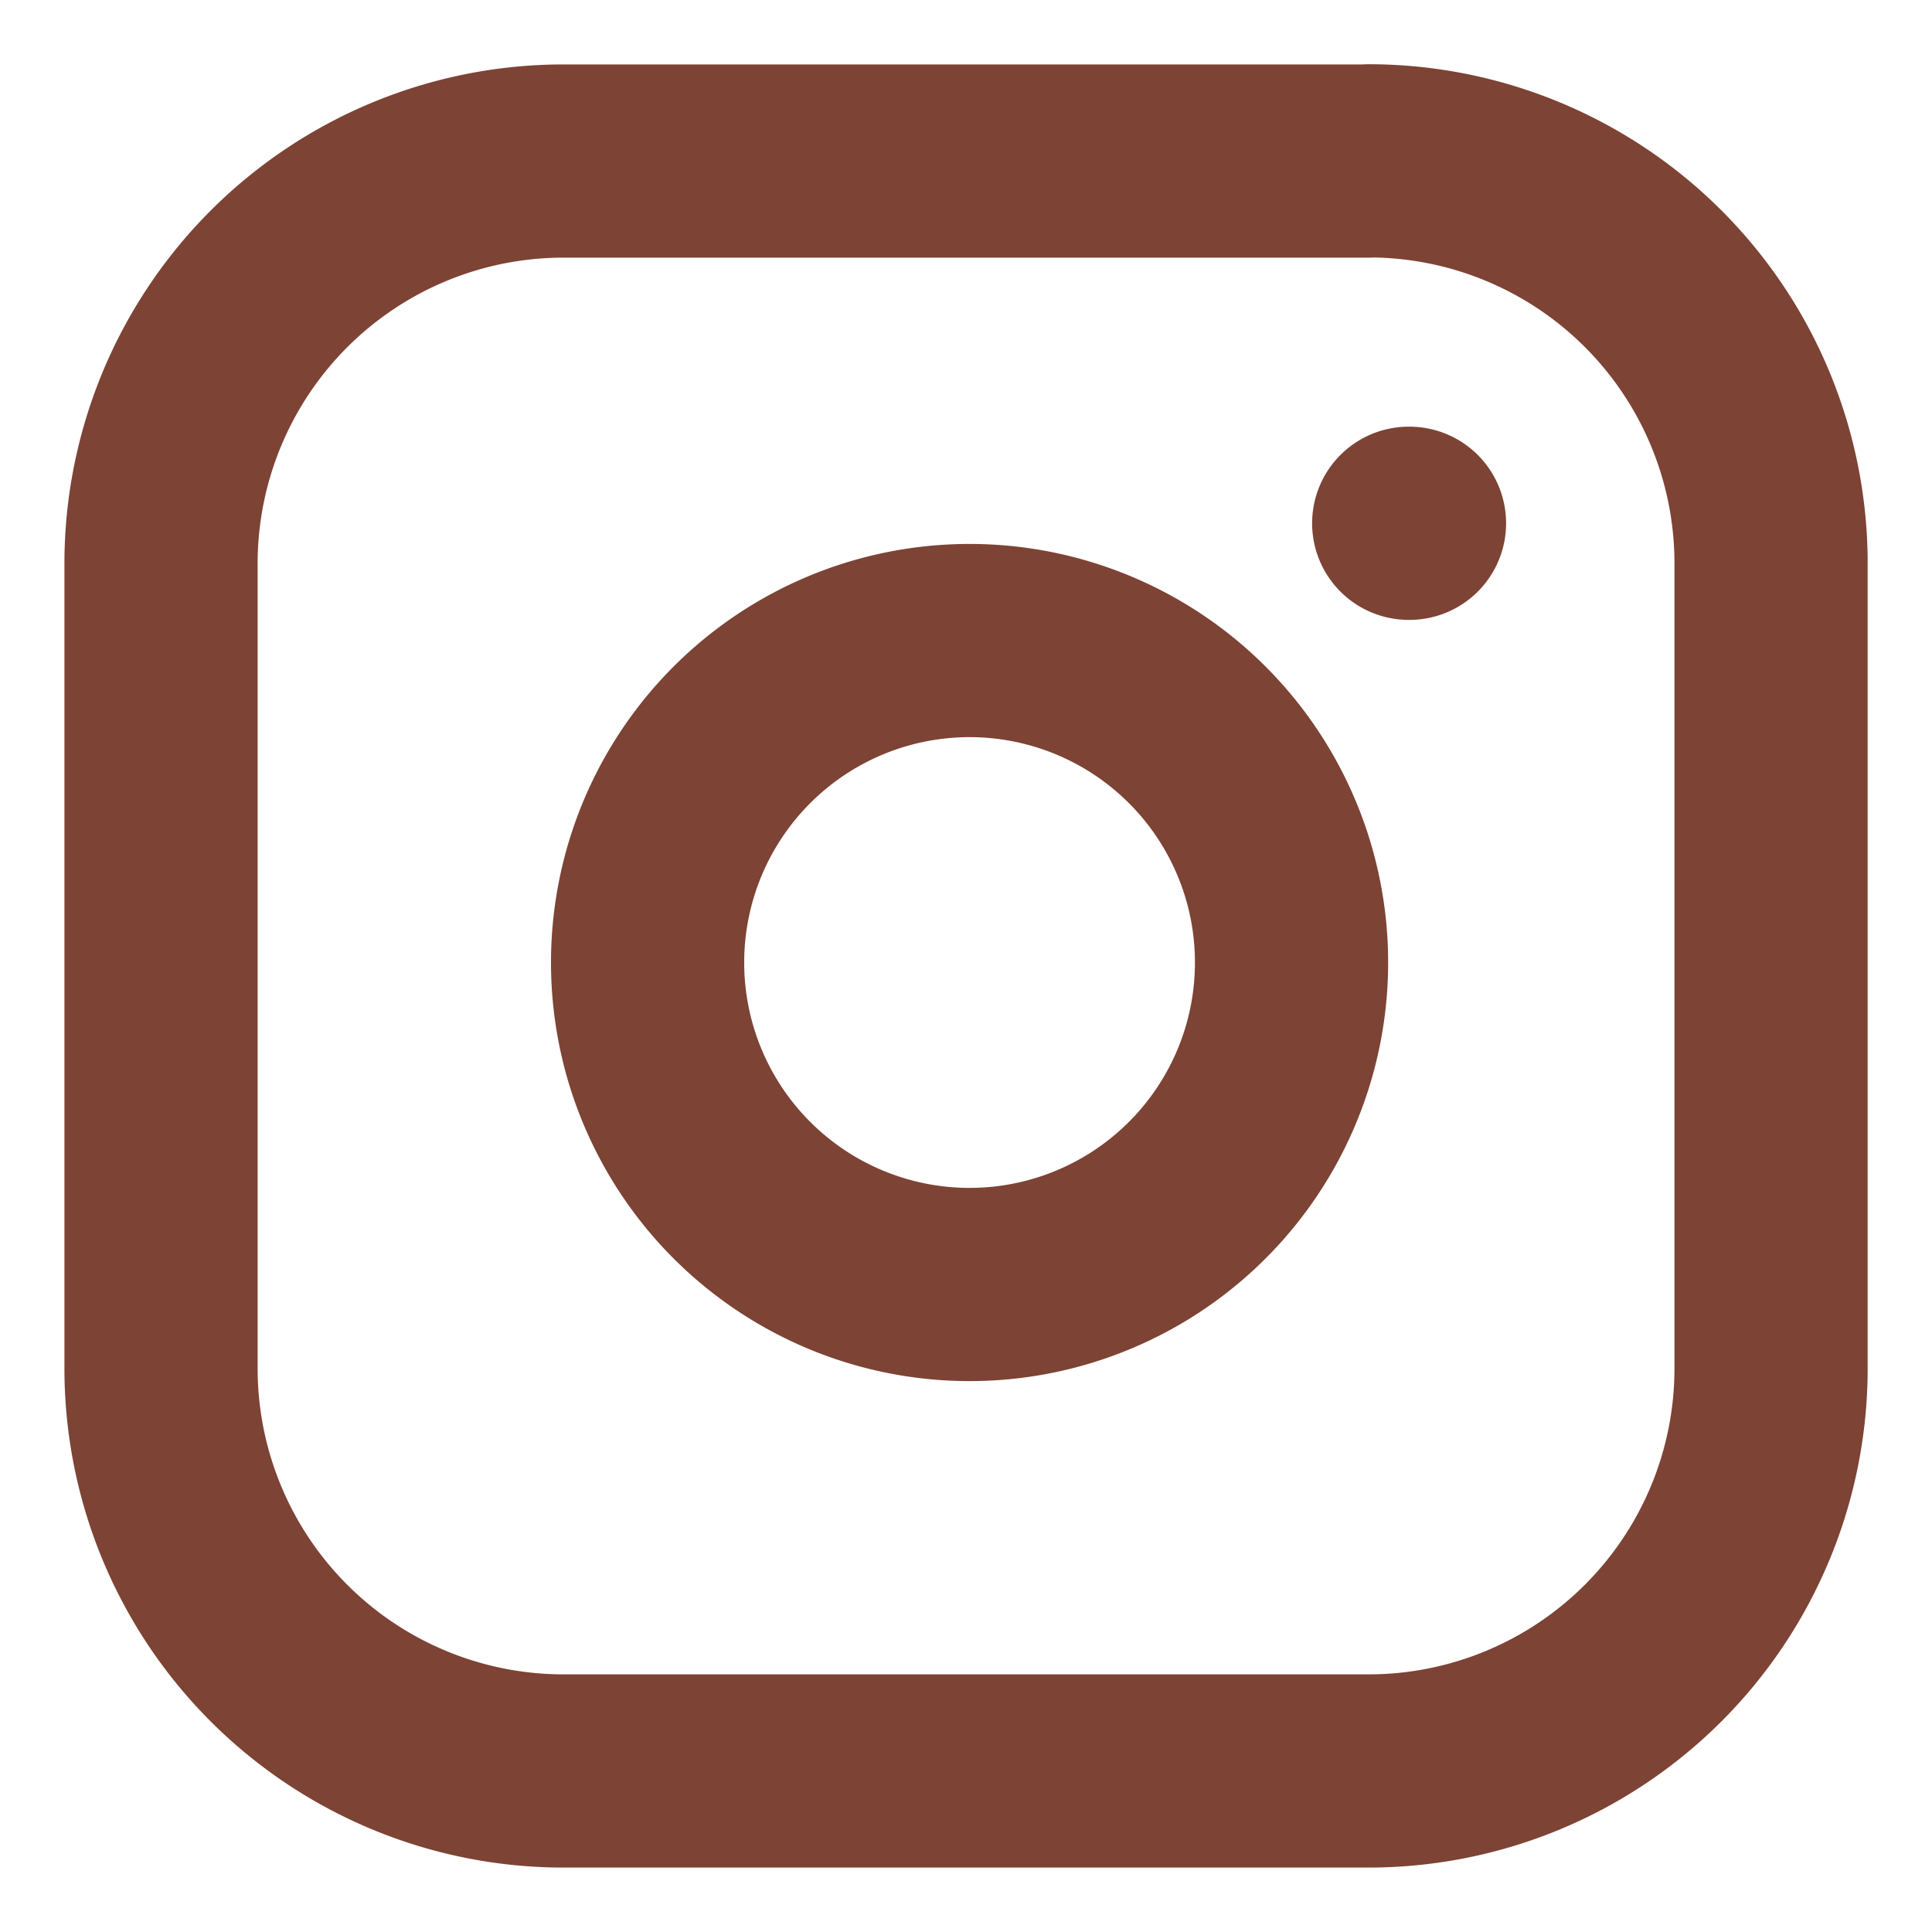
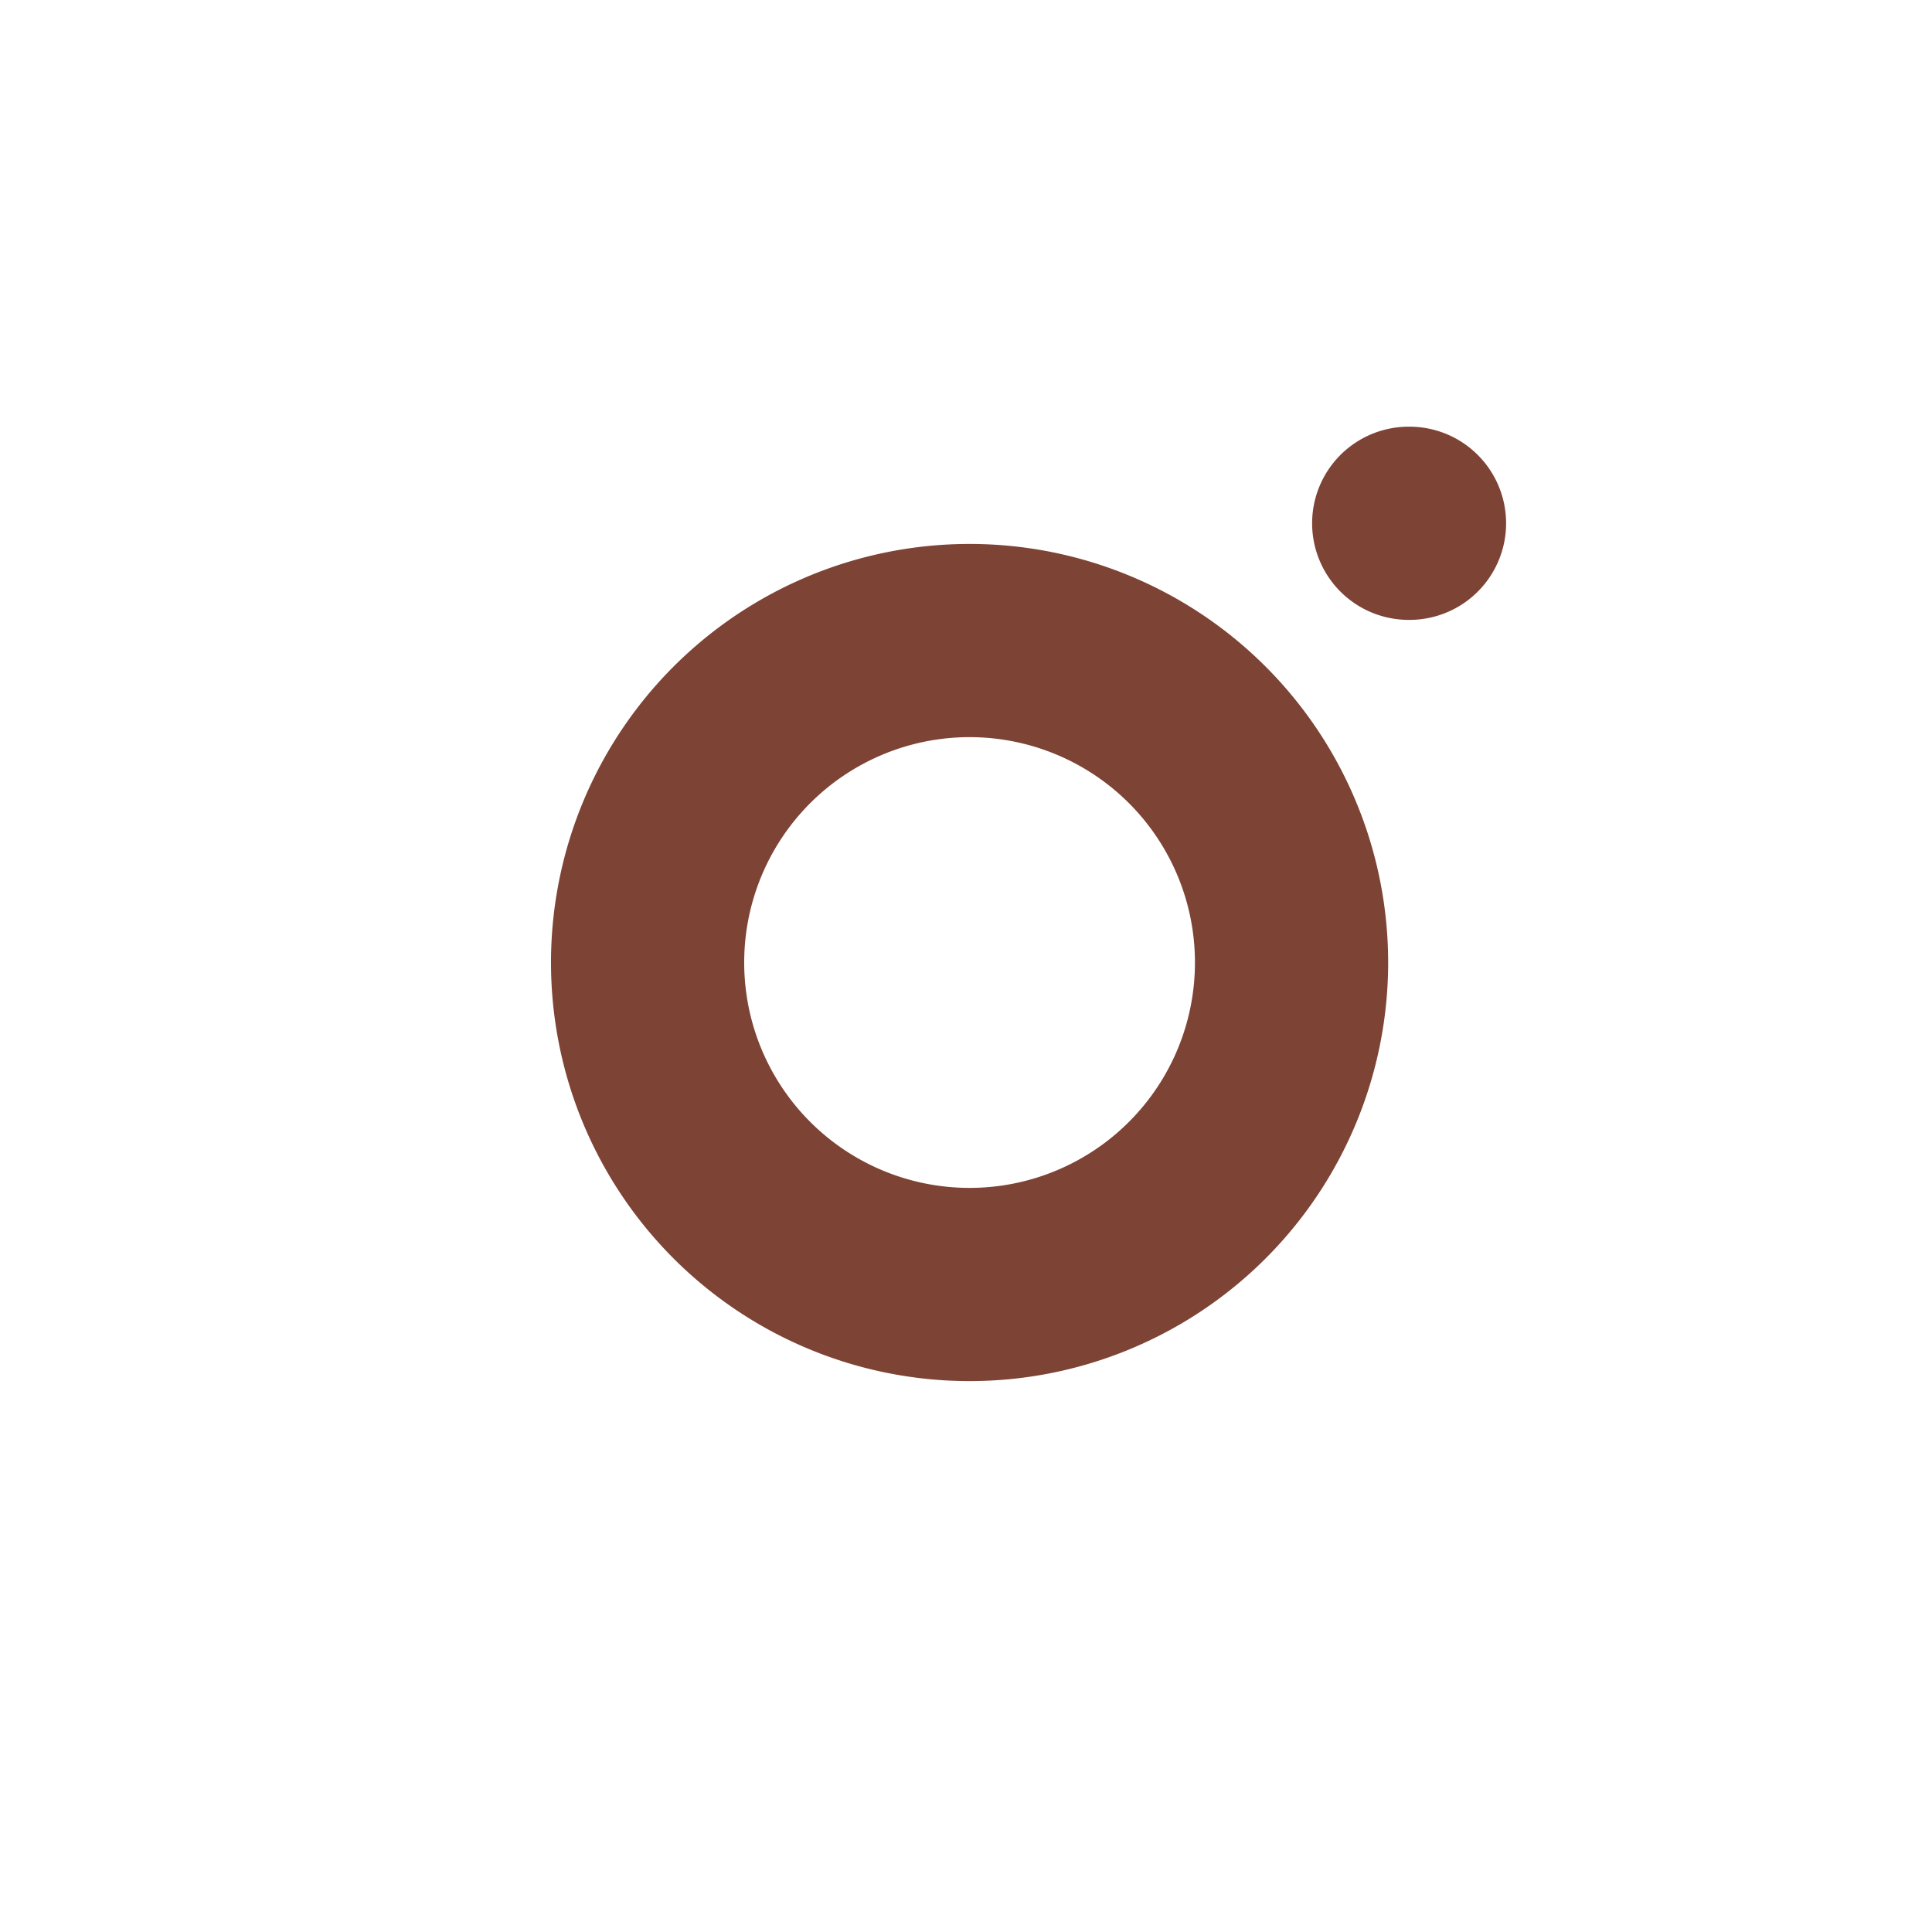
<svg xmlns="http://www.w3.org/2000/svg" width="20" height="20" fill="none">
  <g clip-path="url('#clip0_143_526')" stroke="#7D4335" stroke-width="2" stroke-linecap="round" stroke-linejoin="round">
-     <path d="M14.167 1.667H5.834a4.167 4.167 0 0 0-4.167 4.166v8.334a4.167 4.167 0 0 0 4.167 4.166h8.333a4.167 4.167 0 0 0 4.167-4.166V5.832a4.167 4.167 0 0 0-4.167-4.167Z" />
    <path d="M13.334 9.475a3.333 3.333 0 1 1-6.594.978 3.333 3.333 0 0 1 6.594-.978ZM14.583 5.417h.008" />
  </g>
  <defs>
    <clipPath id="clip0_143_526">
      <path fill="#fff" d="M0 0h20v20H0z" />
    </clipPath>
  </defs>
</svg>